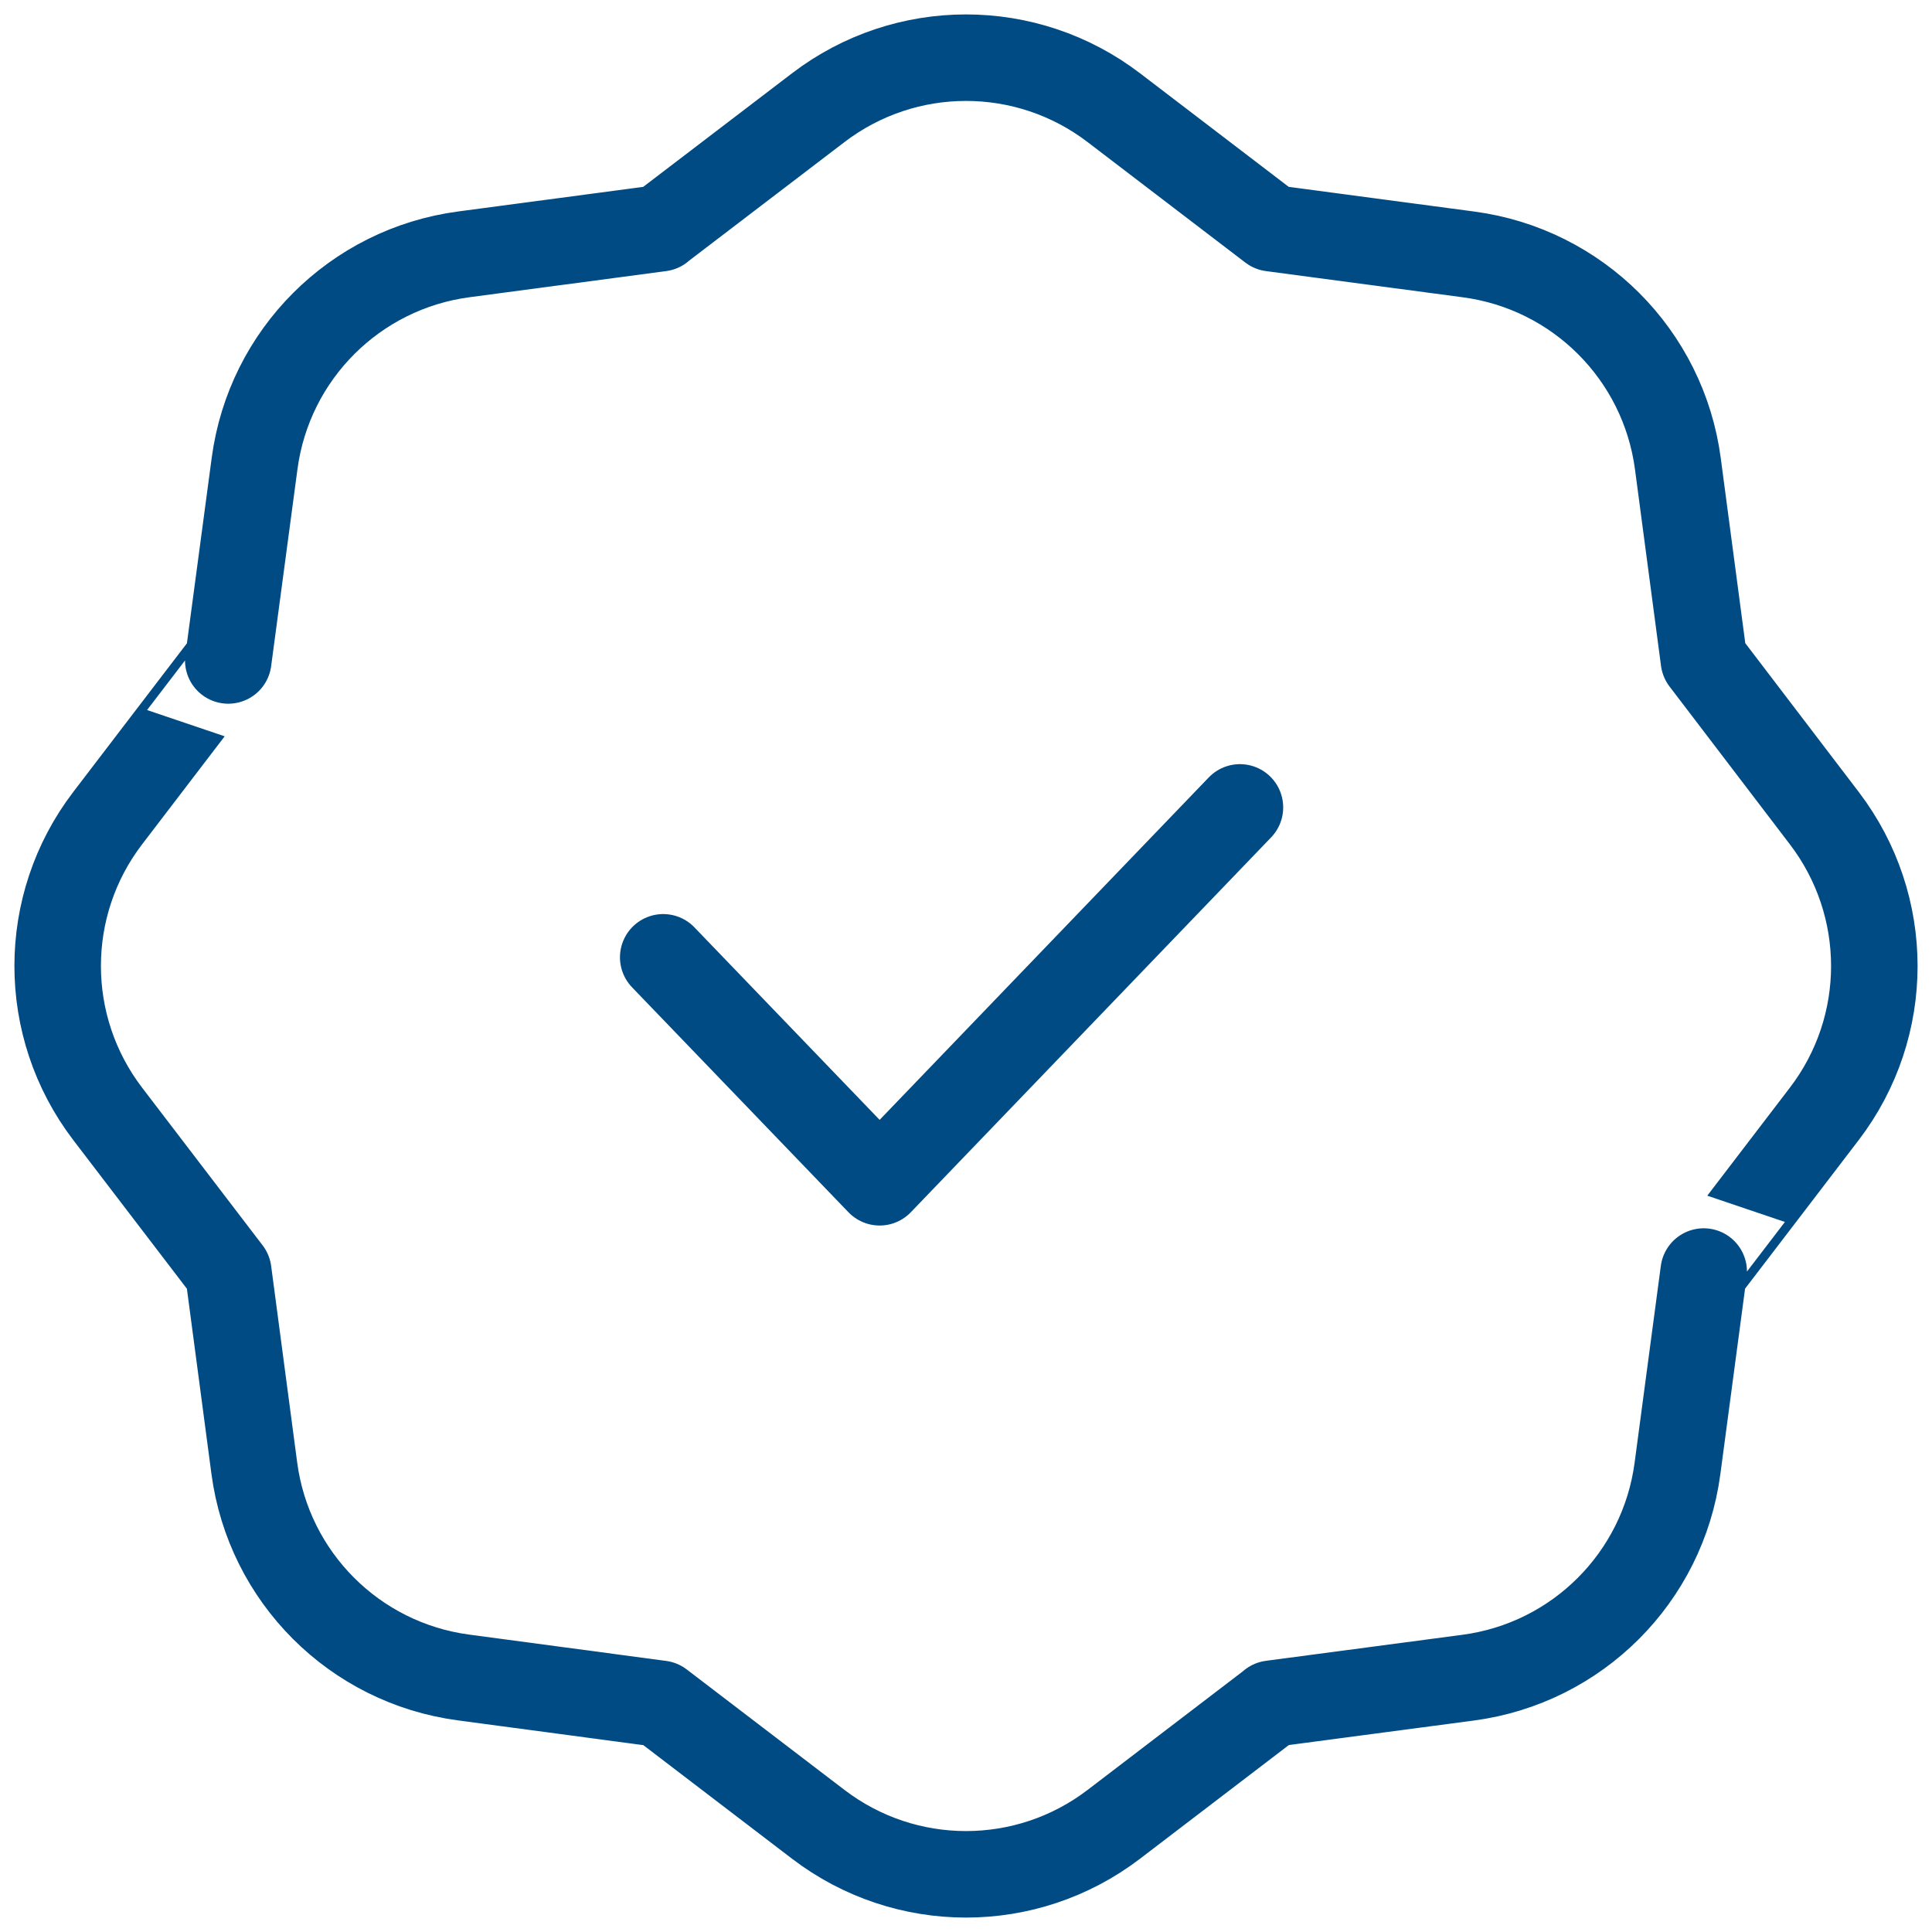
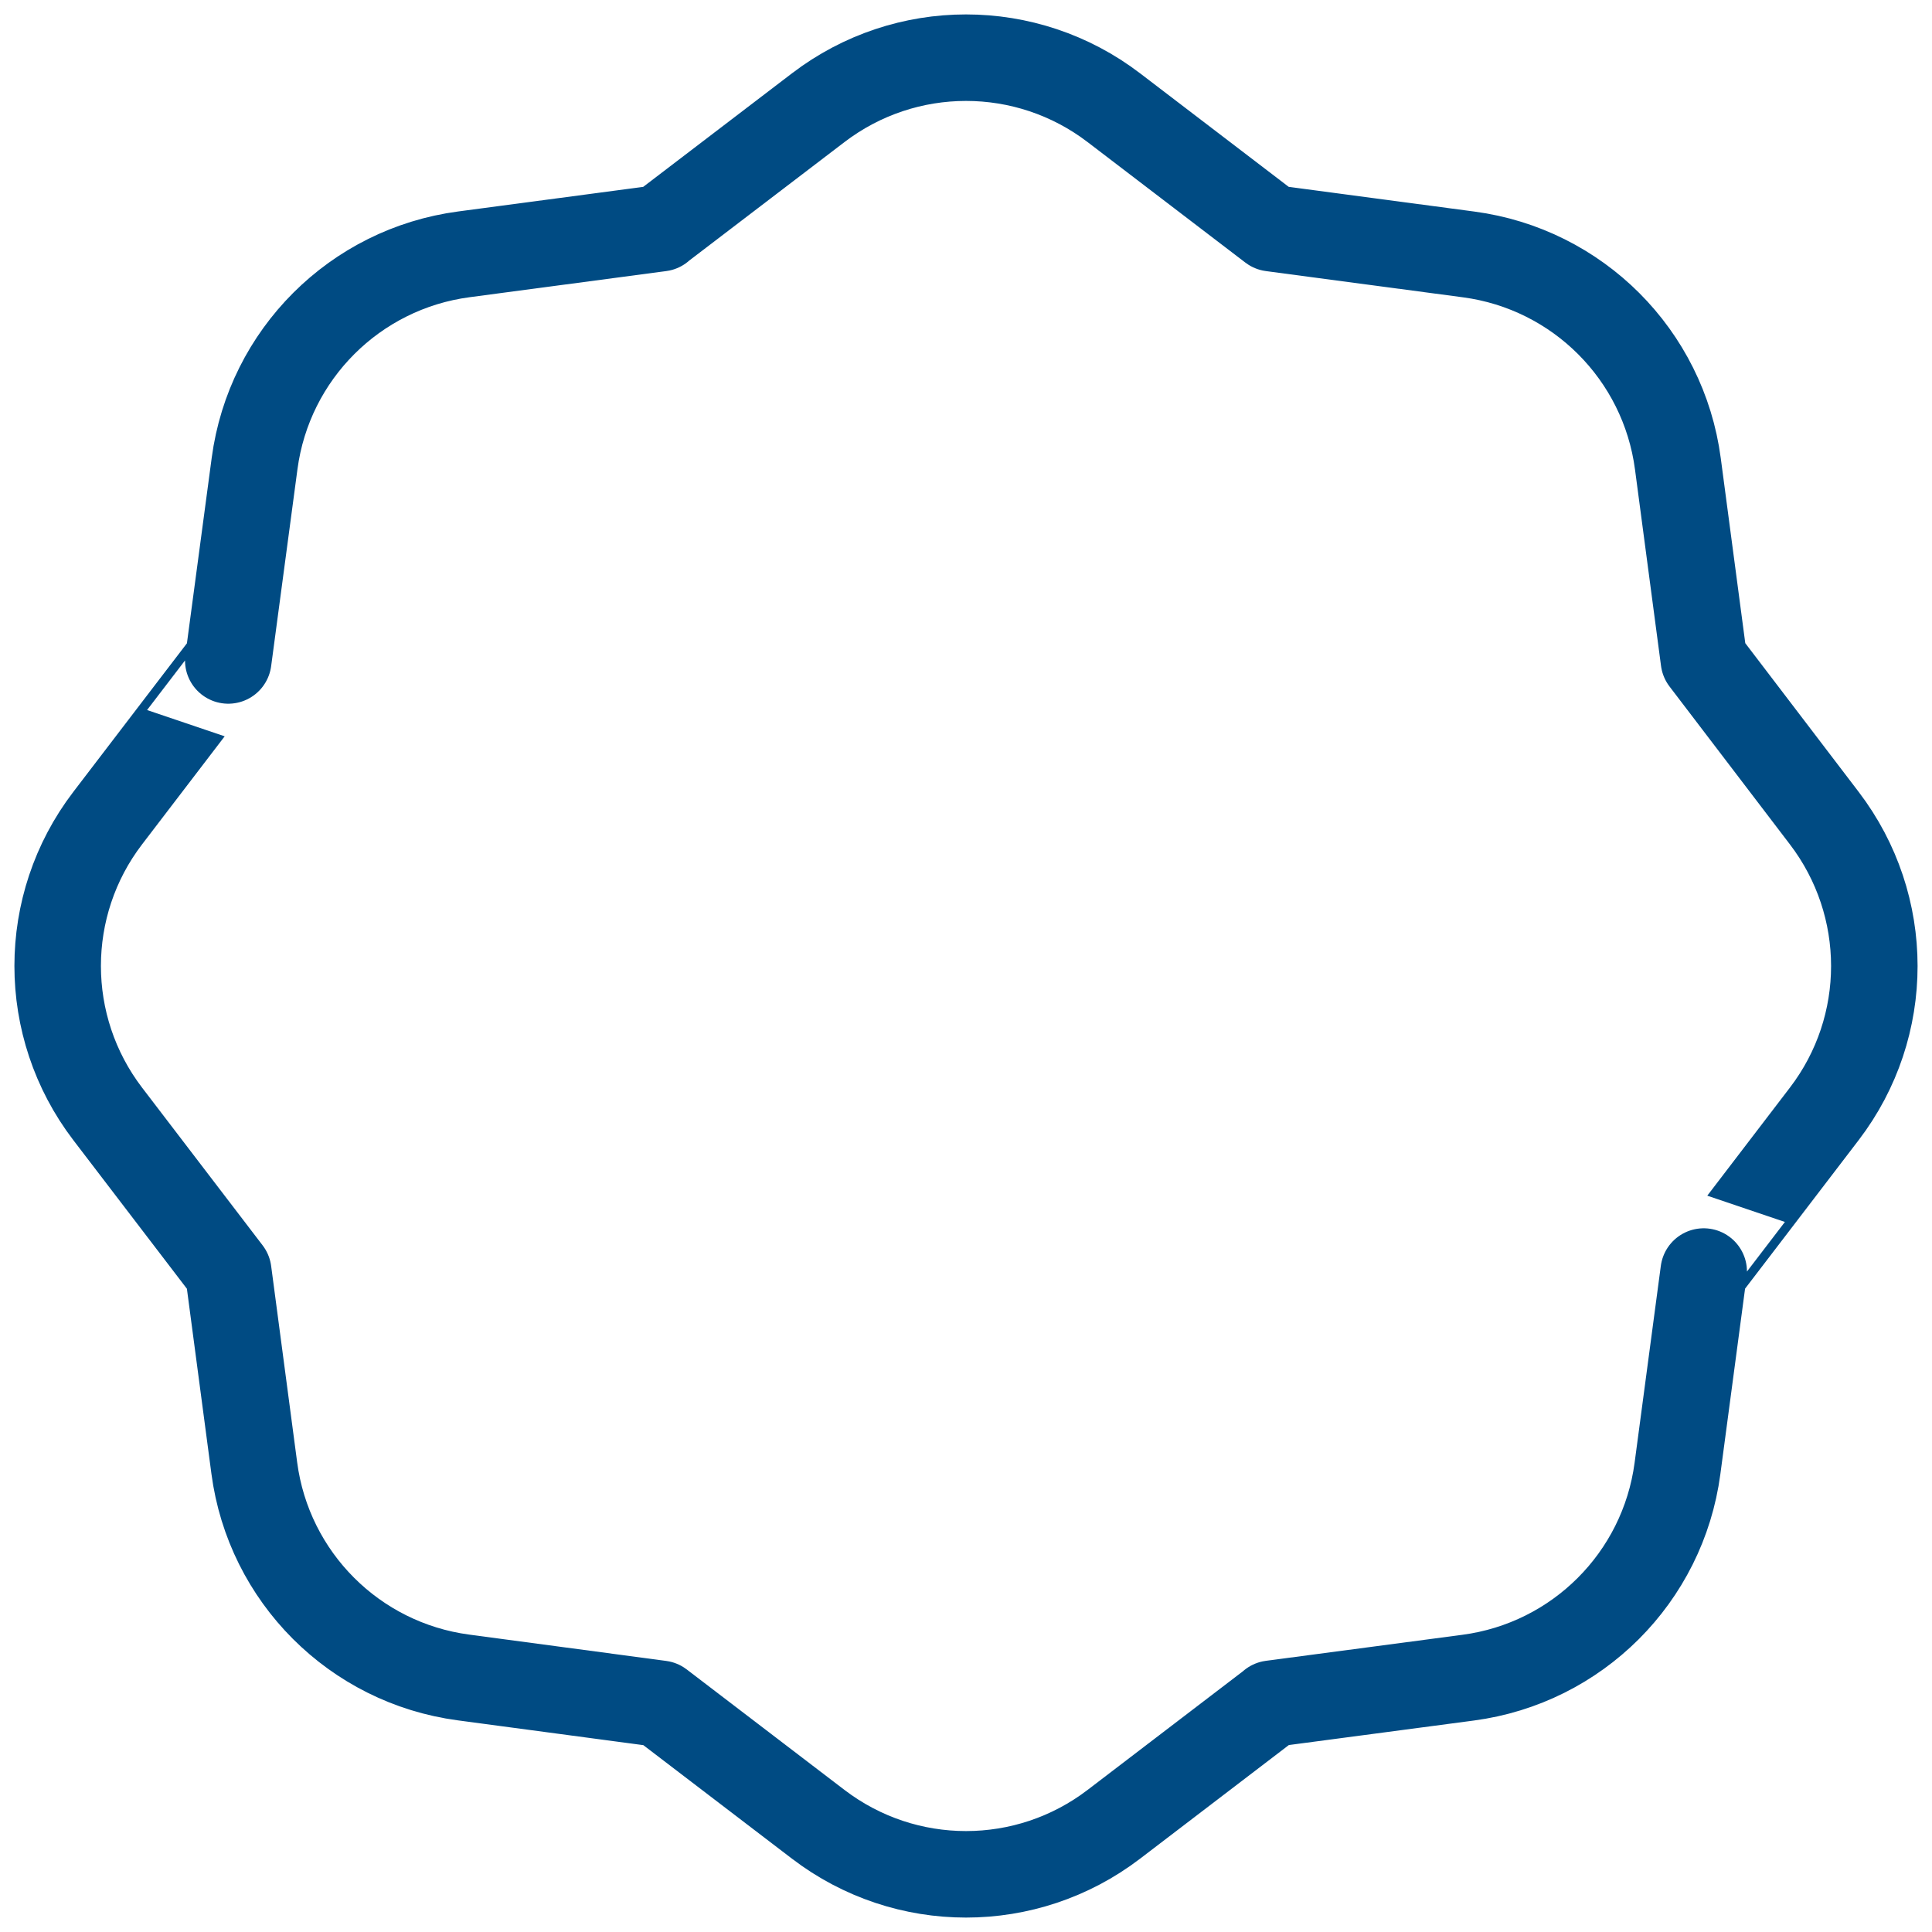
<svg xmlns="http://www.w3.org/2000/svg" width="67" height="67" viewBox="0 0 67 67" fill="none">
  <path fill-rule="evenodd" clip-rule="evenodd" d="M3.733 38.626L7.916 44.099L8.819 50.914C9.319 54.694 12.291 57.669 16.071 58.173L22.904 59.086L28.375 63.265C31.403 65.578 35.599 65.578 38.627 63.265L44.102 59.083H44.095L50.913 58.18C54.694 57.679 57.669 54.708 58.173 50.928L59.083 44.096C59.083 44.099 61.197 41.331 63.266 38.626C65.58 35.598 65.576 31.402 63.266 28.374L59.09 22.897L58.187 16.083C57.687 12.303 54.715 9.328 50.934 8.824L44.098 7.914L38.627 3.735C35.599 1.422 31.403 1.422 28.375 3.735L22.9 7.914H22.907L16.089 8.82C12.308 9.321 9.333 12.292 8.829 16.072L7.916 22.904C7.916 22.901 5.801 25.669 3.733 28.374C1.422 31.398 1.422 35.598 3.733 38.626V38.626Z" stroke="#004b83" stroke-width="3" stroke-linecap="round" stroke-linejoin="round" />
-   <path d="M43 28L30.505 41L23 33.199" stroke="#004b83" stroke-width="3" stroke-linecap="round" stroke-linejoin="round" />
</svg>